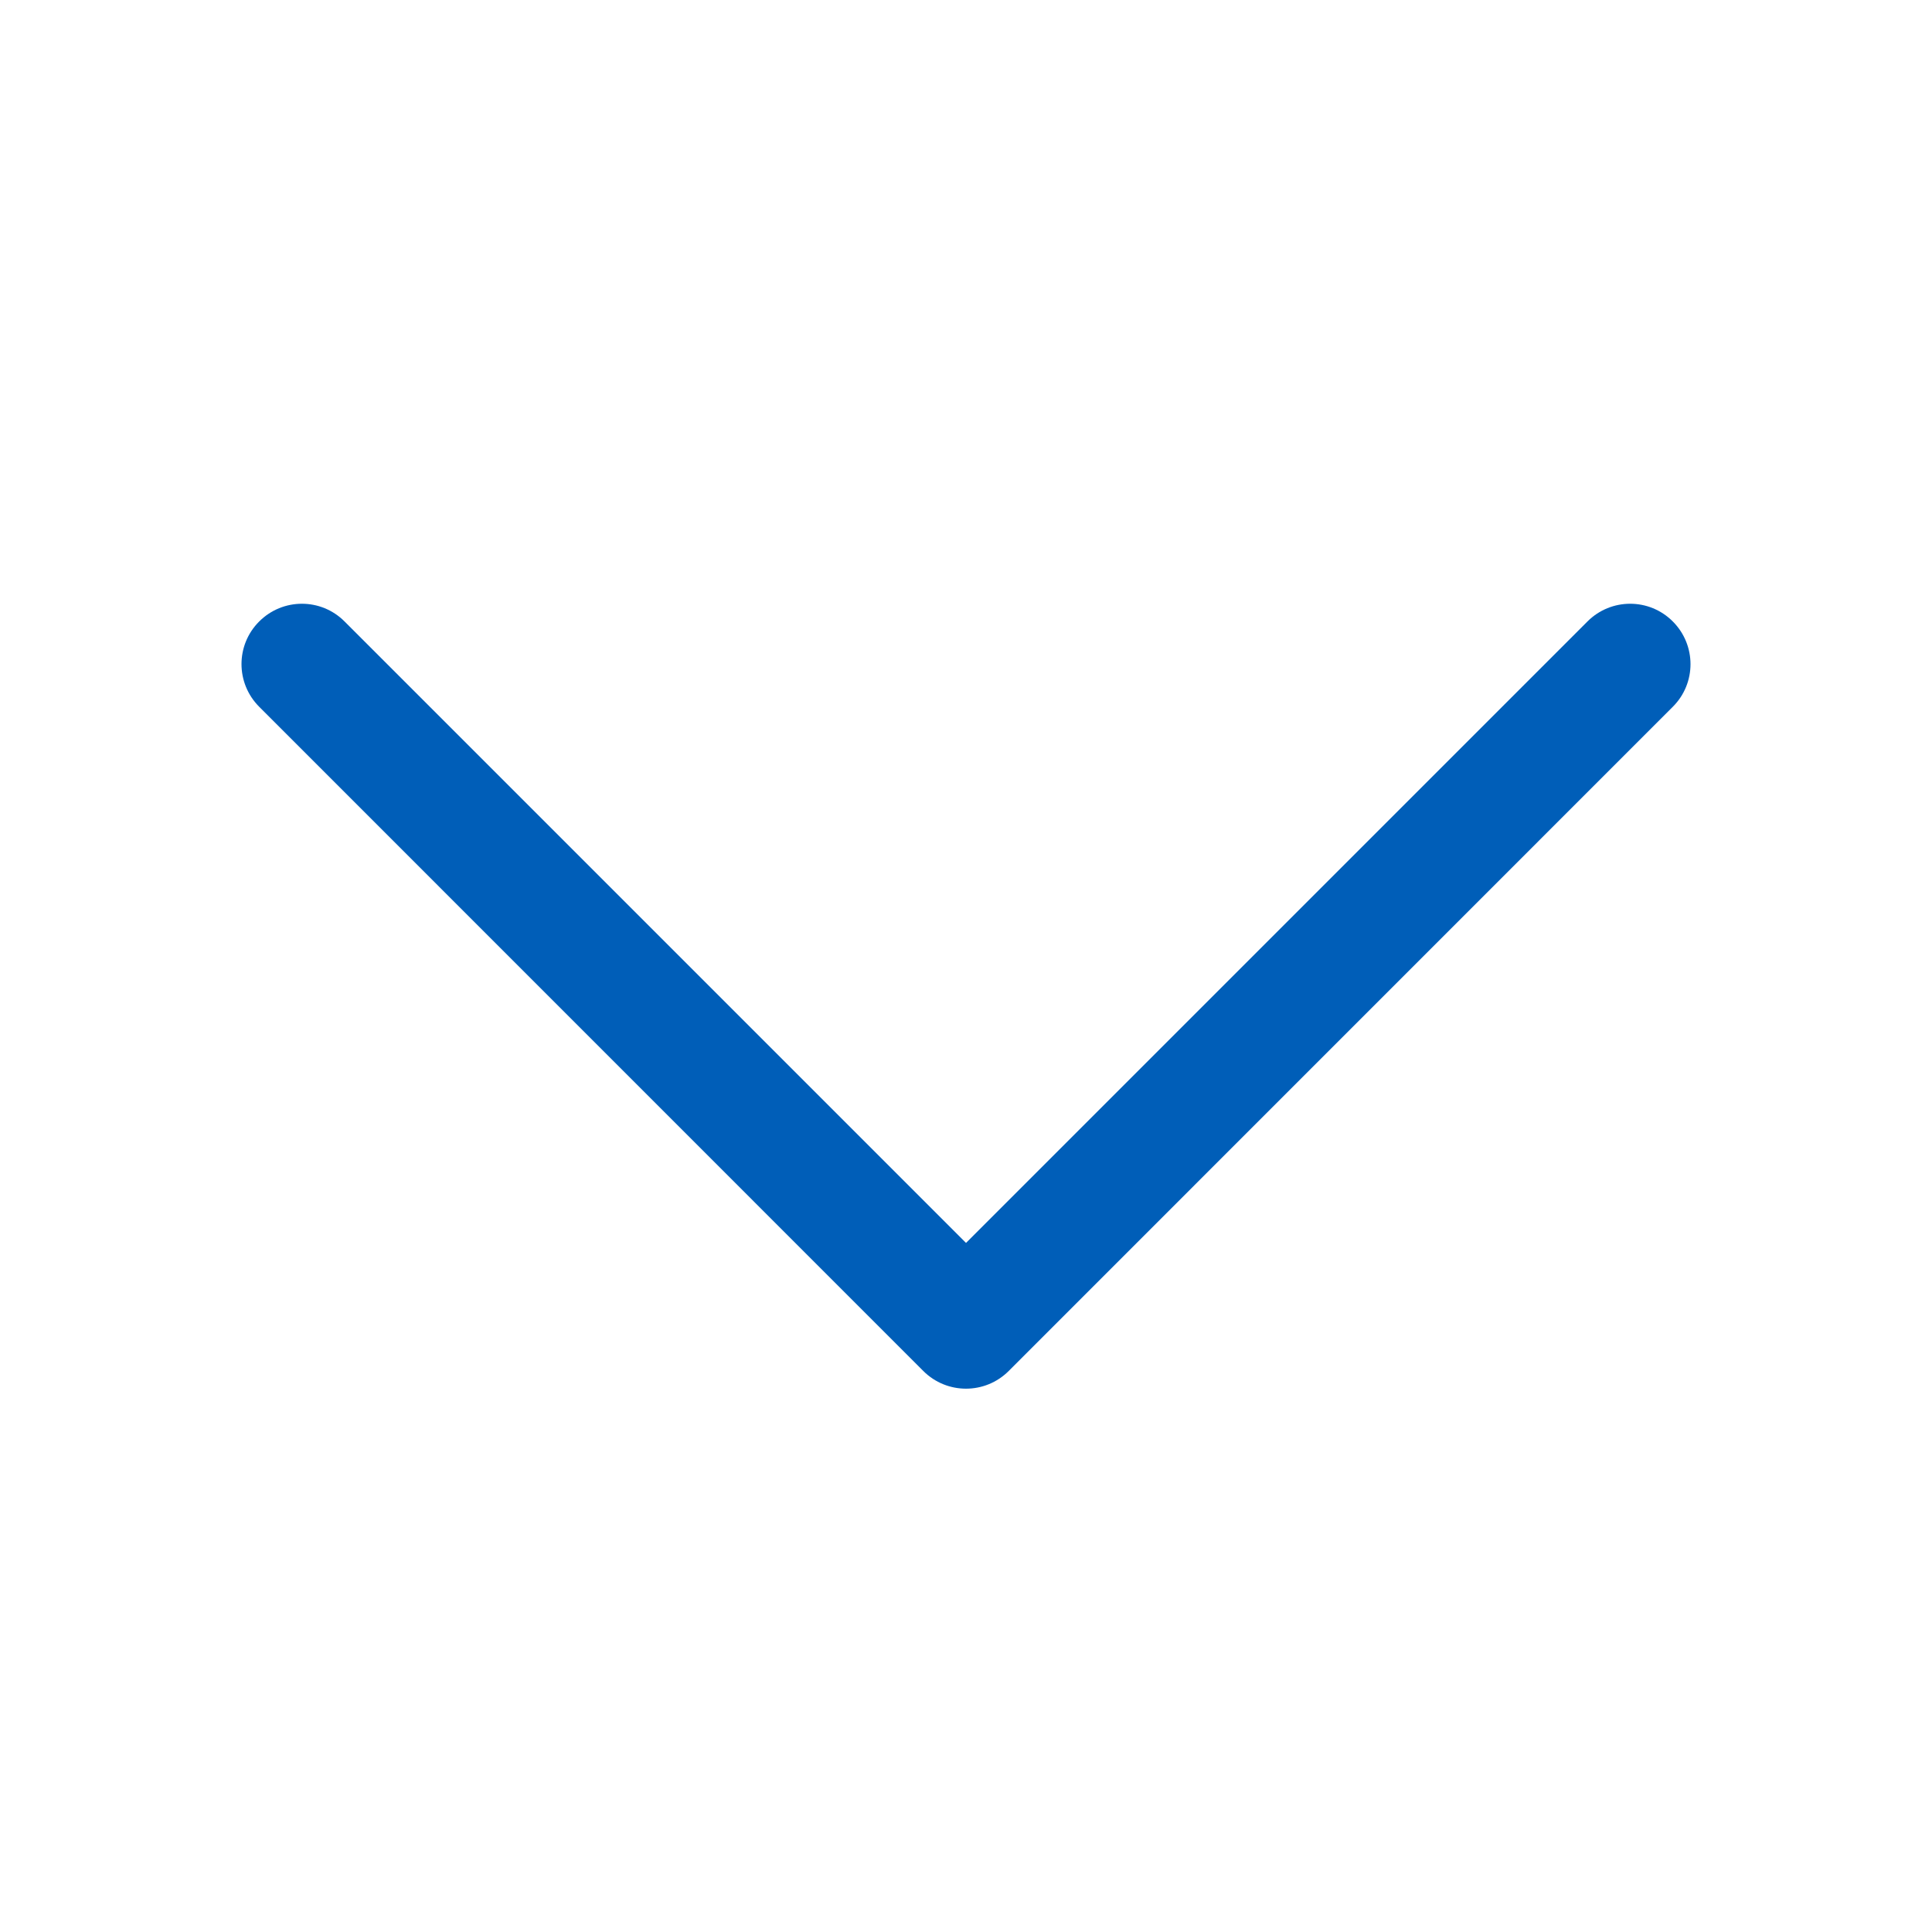
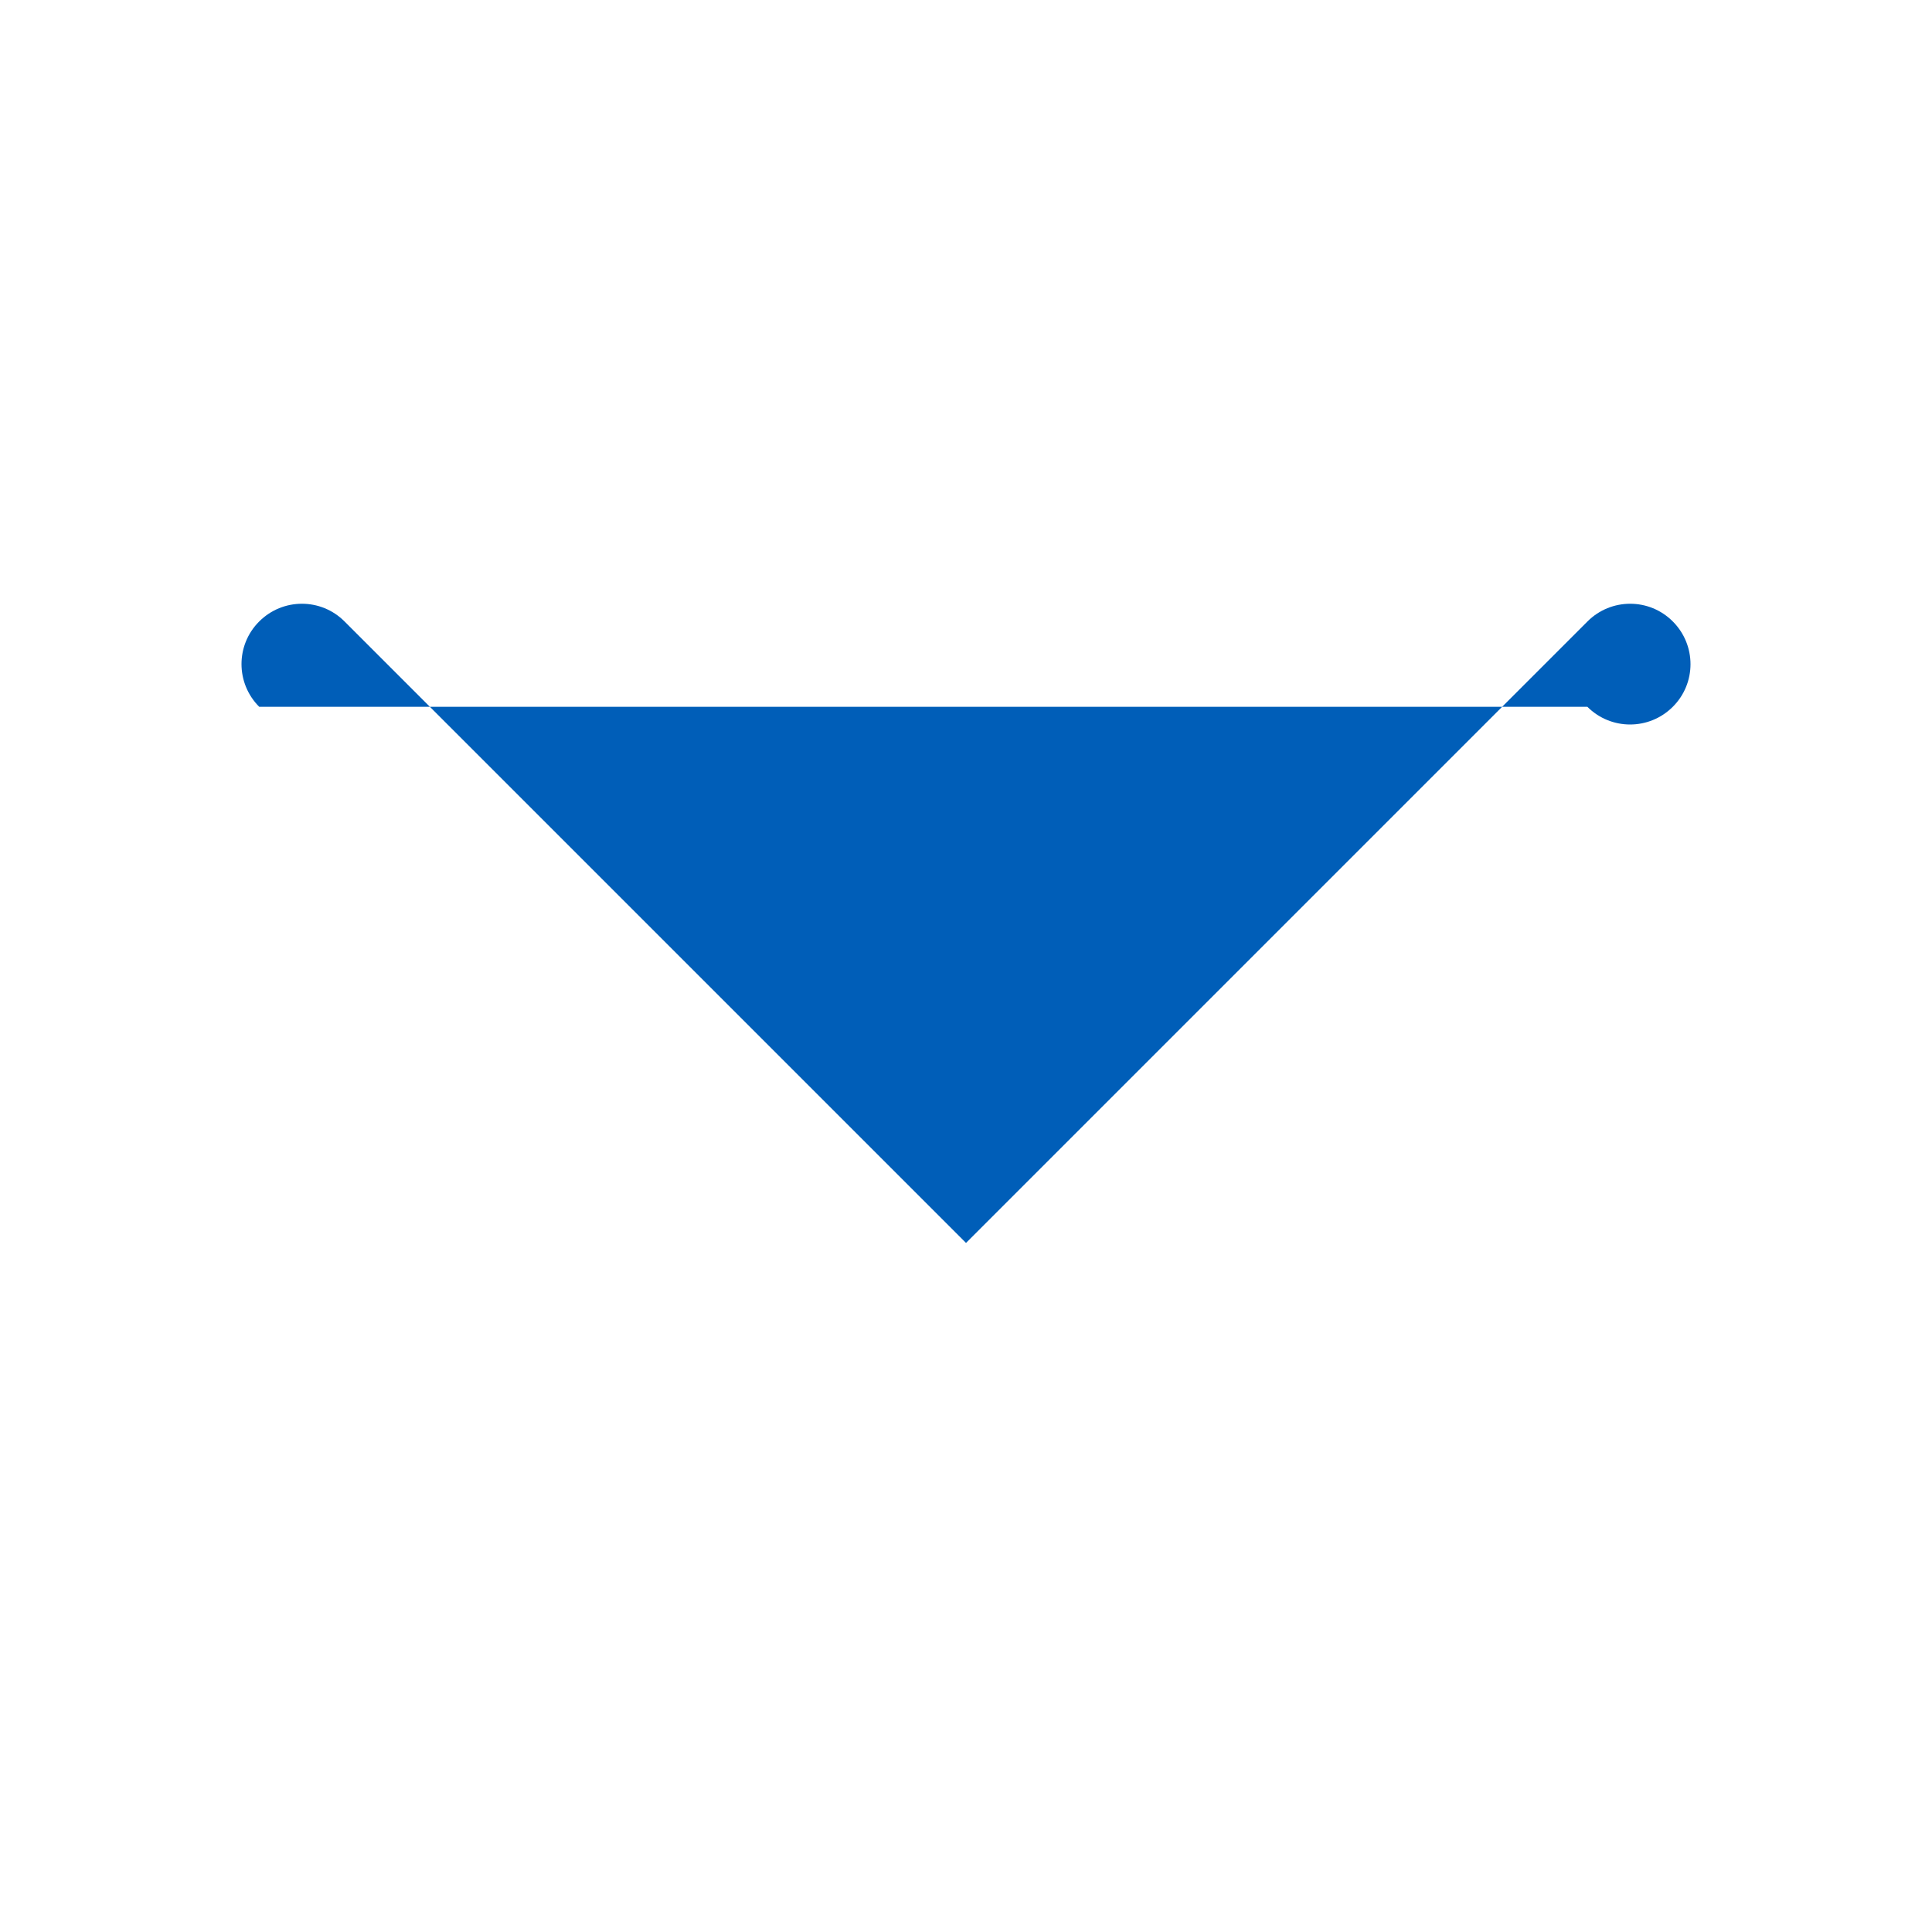
<svg xmlns="http://www.w3.org/2000/svg" width="18" height="18" viewBox="0 0 18 18">
  <g fill="none" fill-rule="evenodd">
    <g>
      <g transform="translate(-287 -1264) translate(287 1264)">
        <g>
-           <path fill="#005EB8" d="M.165.165c.22-.22.576-.22.795 0l5.79 5.79 5.79-5.79c.22-.22.576-.22.795 0 .22.22.22.576 0 .795L7.148 7.148c-.22.22-.576.22-.796 0L.165.96c-.22-.22-.22-.576 0-.795z" transform="translate(2.25 5.625)" />
+           <path fill="#005EB8" d="M.165.165c.22-.22.576-.22.795 0l5.79 5.79 5.79-5.79c.22-.22.576-.22.795 0 .22.22.22.576 0 .795c-.22.22-.576.22-.796 0L.165.96c-.22-.22-.22-.576 0-.795z" transform="translate(2.25 5.625)" />
        </g>
      </g>
    </g>
  </g>
</svg>